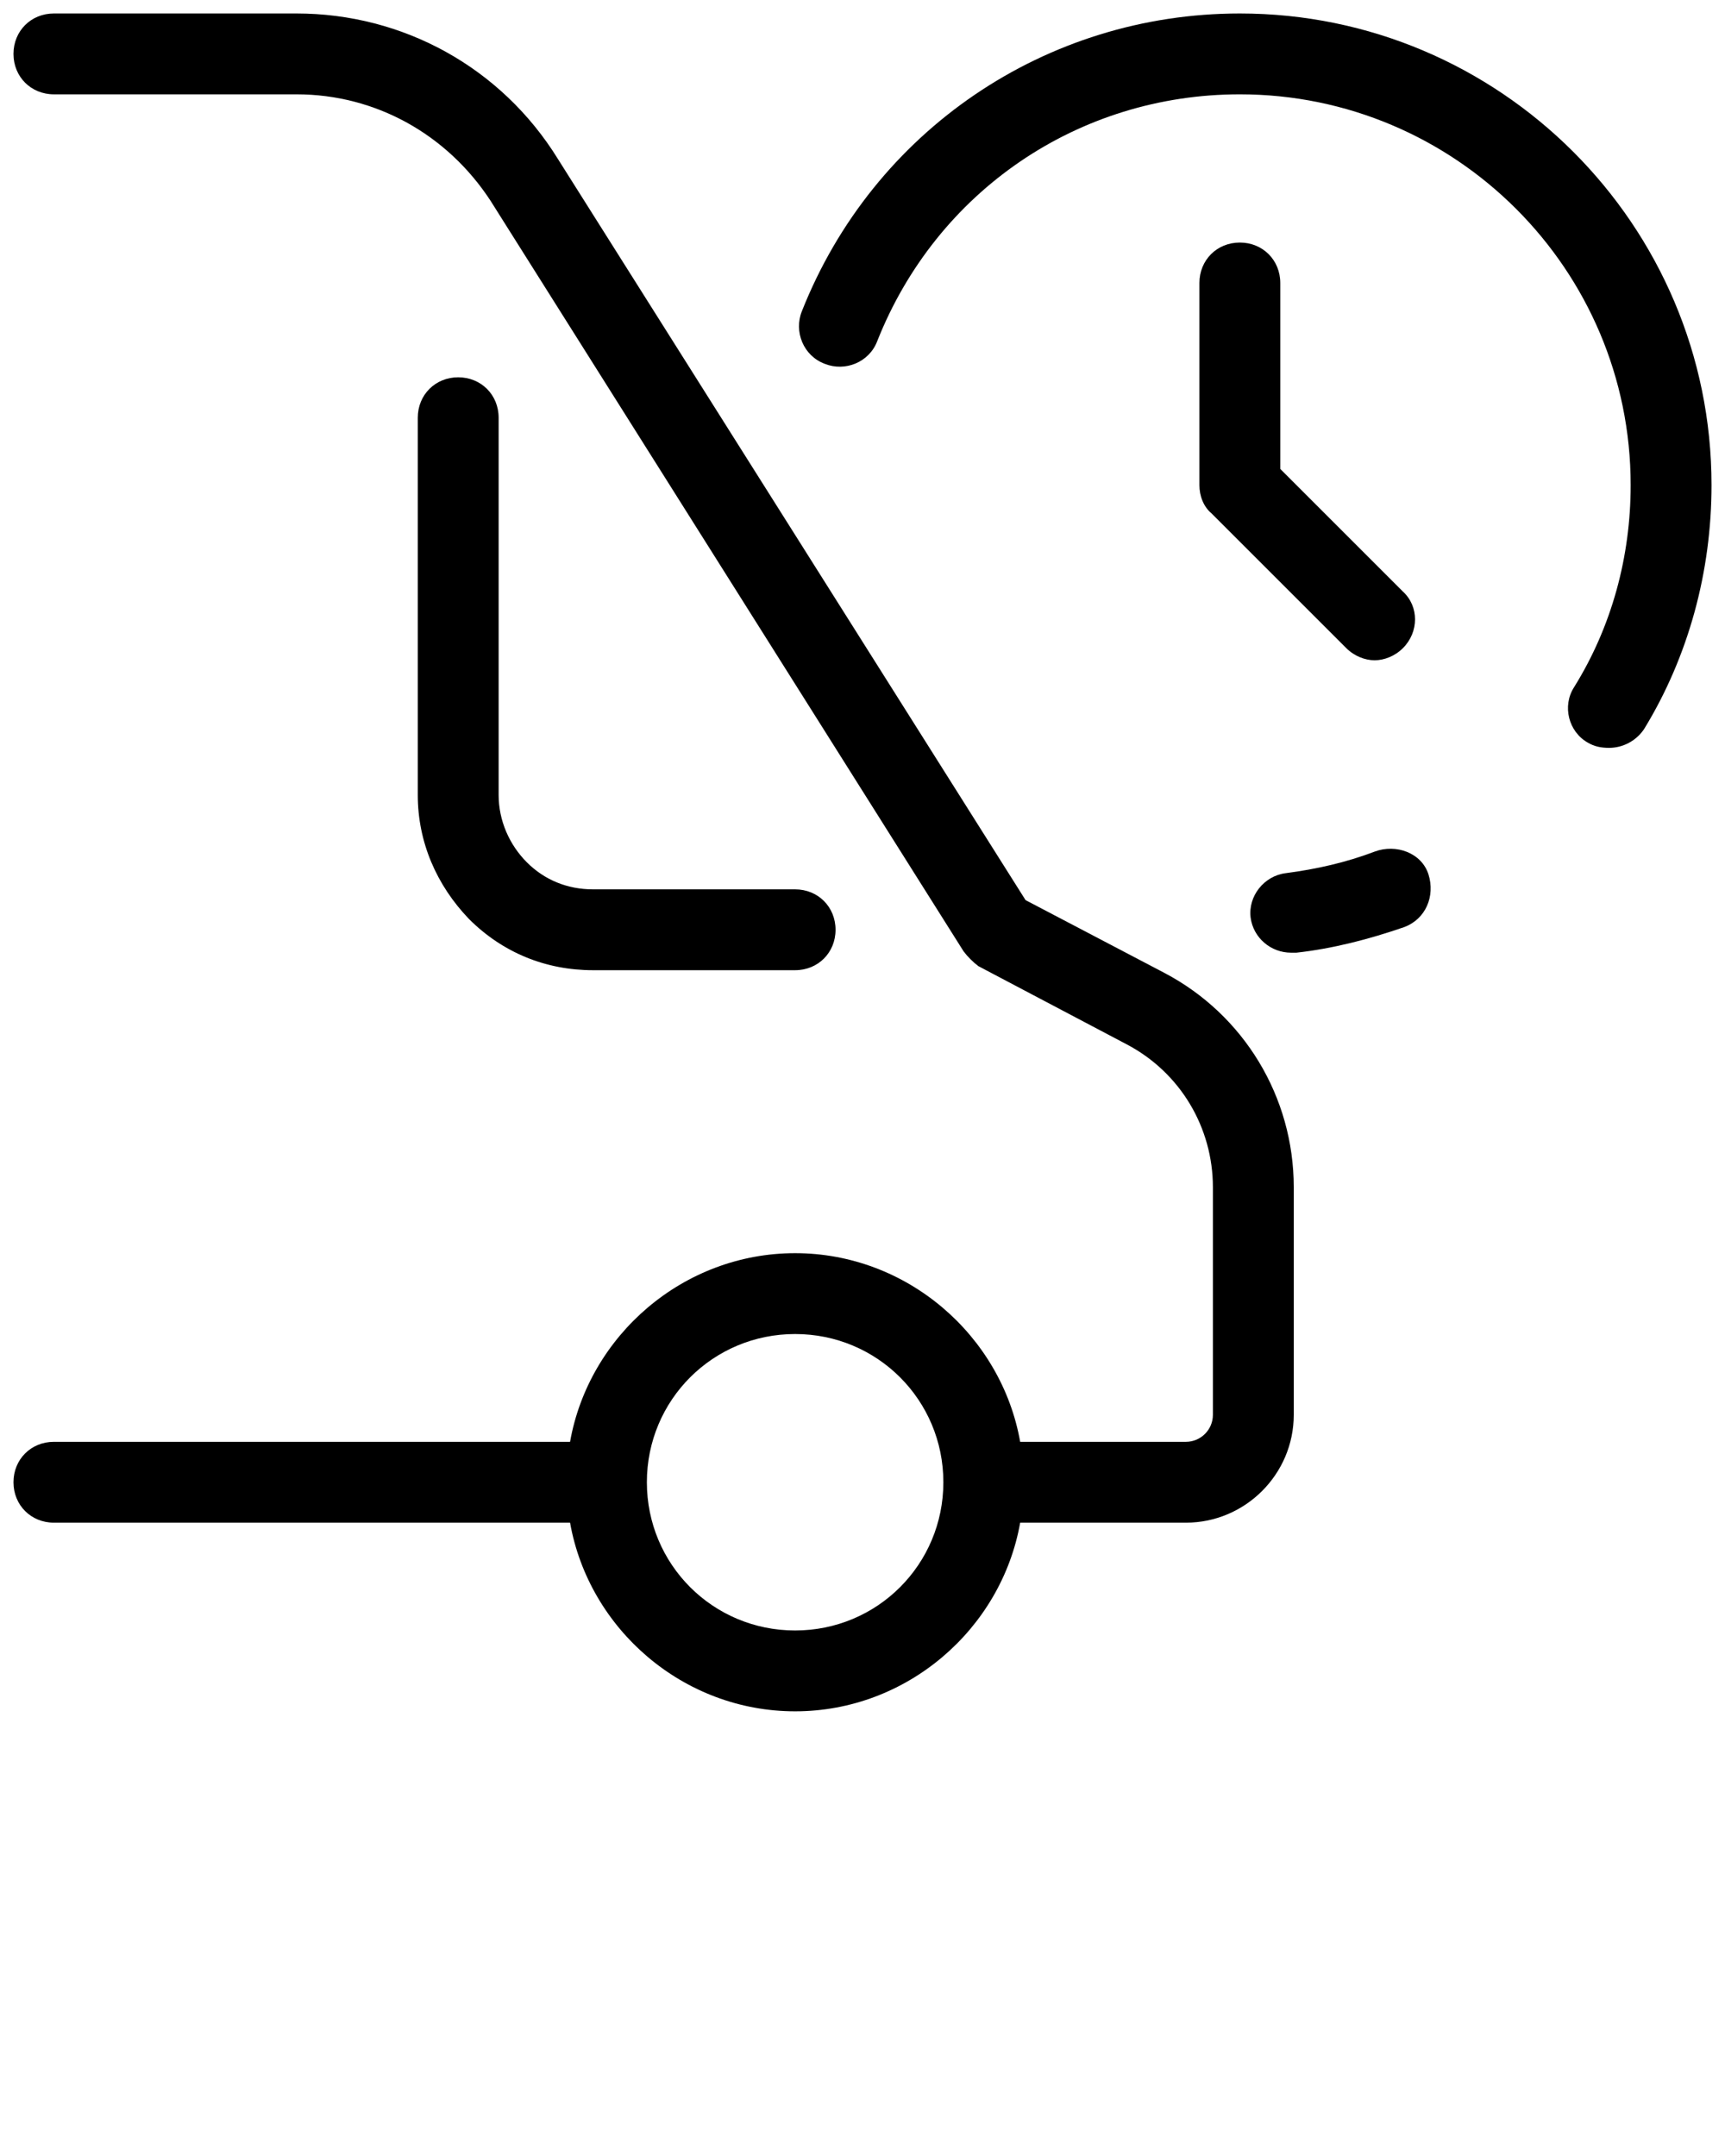
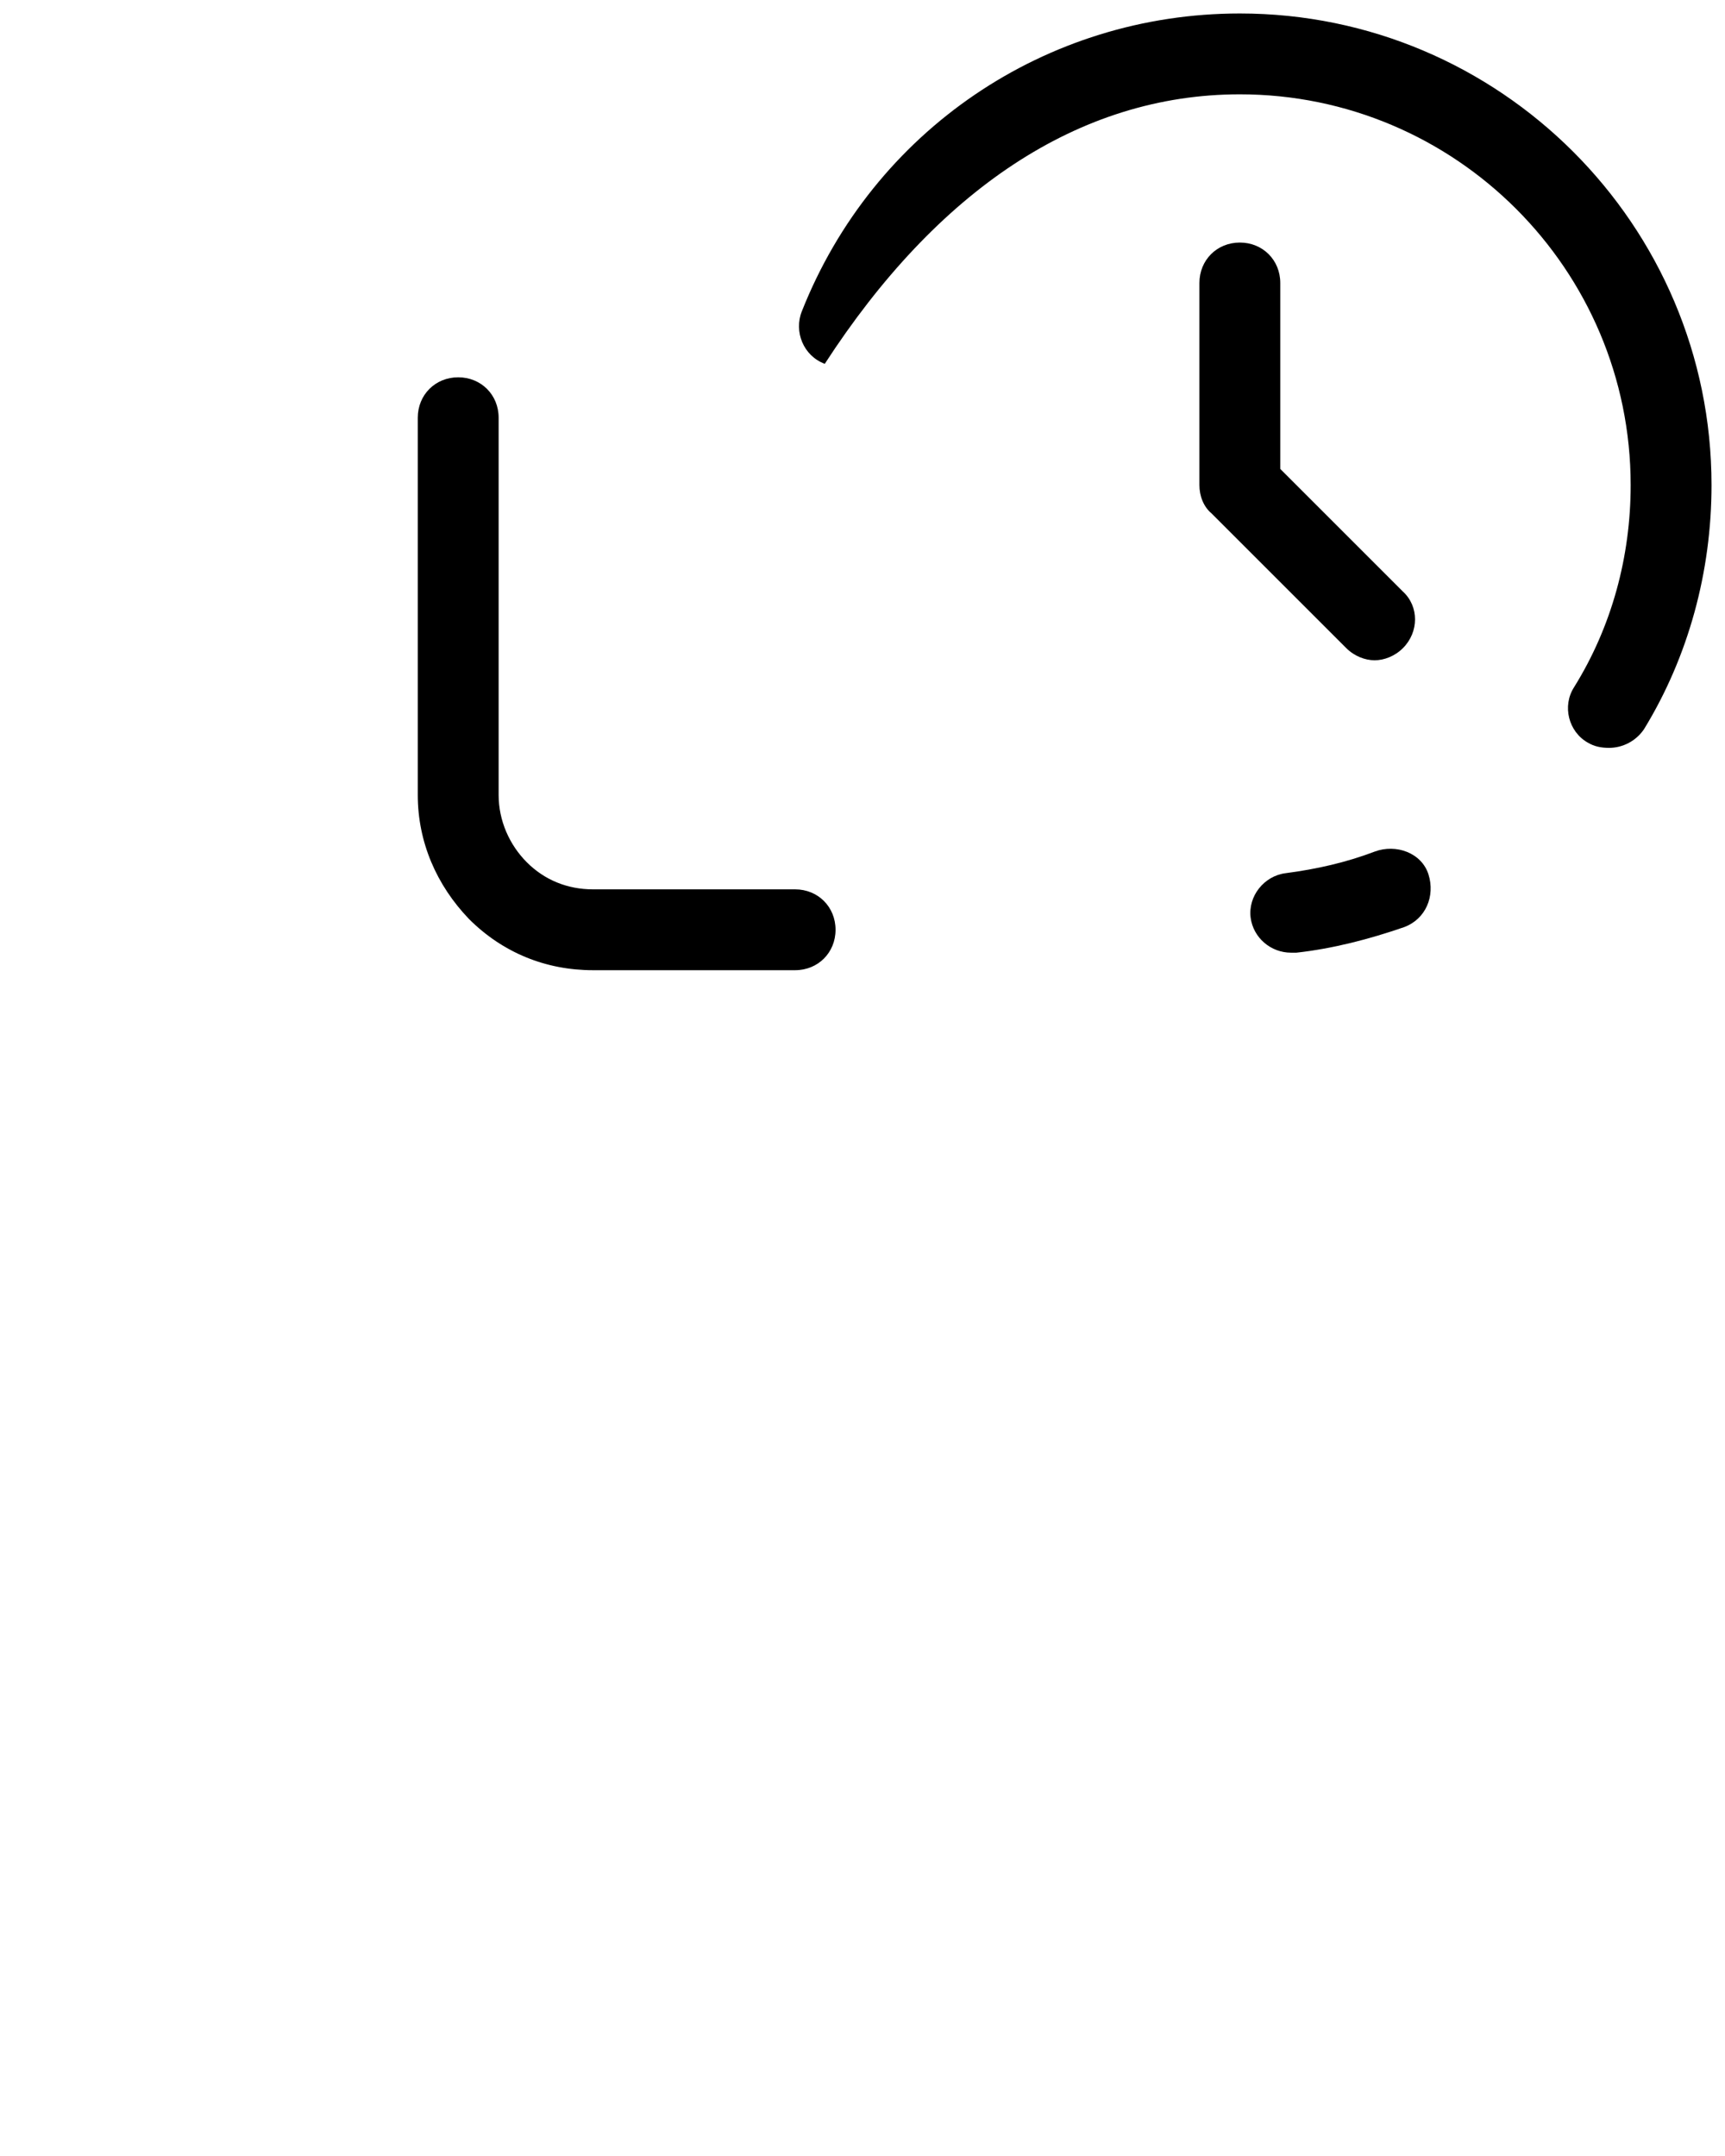
<svg xmlns="http://www.w3.org/2000/svg" version="1.1" x="0px" y="0px" viewBox="0 0 128 160" style="enable-background:new 0 0 128 128;" xml:space="preserve">
  <g>
    <path d="M102,63.2c-2.1,0.8-4.3,1.3-6.6,1.6c-1.6,0.2-2.8,1.7-2.6,3.3c0.2,1.5,1.5,2.6,3,2.6c0.1,0,0.2,0,0.4,0   c2.7-0.3,5.4-1,8-1.9c1.6-0.6,2.3-2.3,1.8-3.9S103.6,62.6,102,63.2z" />
-     <path d="M92,1C77.6,1,64.8,9.7,59.5,23.1c-0.6,1.5,0.1,3.3,1.7,3.9c1.5,0.6,3.3-0.1,3.9-1.7C69.5,14.2,80,7,92,7c16,0,29,13,29,29   c0,5.3-1.4,10.5-4.2,15c-0.9,1.4-0.4,3.3,1,4.1c0.5,0.3,1,0.4,1.6,0.4c1,0,2-0.5,2.6-1.4c3.3-5.4,5-11.7,5-18.1   C127,16.7,111.3,1,92,1z" />
+     <path d="M92,1C77.6,1,64.8,9.7,59.5,23.1c-0.6,1.5,0.1,3.3,1.7,3.9C69.5,14.2,80,7,92,7c16,0,29,13,29,29   c0,5.3-1.4,10.5-4.2,15c-0.9,1.4-0.4,3.3,1,4.1c0.5,0.3,1,0.4,1.6,0.4c1,0,2-0.5,2.6-1.4c3.3-5.4,5-11.7,5-18.1   C127,16.7,111.3,1,92,1z" />
    <path d="M92,18c-1.7,0-3,1.3-3,3v15c0,0.8,0.3,1.6,0.9,2.1l10,10c0.6,0.6,1.4,0.9,2.1,0.9s1.5-0.3,2.1-0.9c1.2-1.2,1.2-3.1,0-4.2   L95,34.8V21C95,19.3,93.7,18,92,18z" />
    <path d="M34,28c-1.7,0-3,1.3-3,3v28c0,3.5,1.4,6.7,3.8,9.2c2.5,2.5,5.7,3.8,9.2,3.8c0,0,0,0,0,0l15,0c1.7,0,3-1.3,3-3   c0-1.7-1.3-3-3-3c0,0,0,0,0,0l-15,0c0,0,0,0,0,0c-1.9,0-3.6-0.7-4.9-2c-1.3-1.3-2.1-3.1-2.1-5V31C37,29.3,35.7,28,34,28z" />
-     <path d="M1,110c0,1.7,1.3,3,3,3h38.3c1.4,7.9,8.4,14,16.7,14s15.3-6.1,16.7-14H88c4.4,0,8-3.6,8-8V88.1c0-6.7-3.7-12.8-9.6-15.9   l-10.3-5.4l-34.7-55C37.2,5,29.9,1,22,1H4C2.3,1,1,2.3,1,4s1.3,3,3,3h18c5.9,0,11.2,3,14.4,7.9l35.1,55.7c0.3,0.4,0.7,0.8,1.1,1.1   l11,5.8c4,2.1,6.4,6.2,6.4,10.6V105c0,1.1-0.9,2-2,2H75.7c-1.4-7.9-8.4-14-16.7-14s-15.3,6.1-16.7,14H4C2.3,107,1,108.3,1,110z    M59,99c6.1,0,11,4.9,11,11s-4.9,11-11,11s-11-4.9-11-11S52.9,99,59,99z" />
  </g>
</svg>